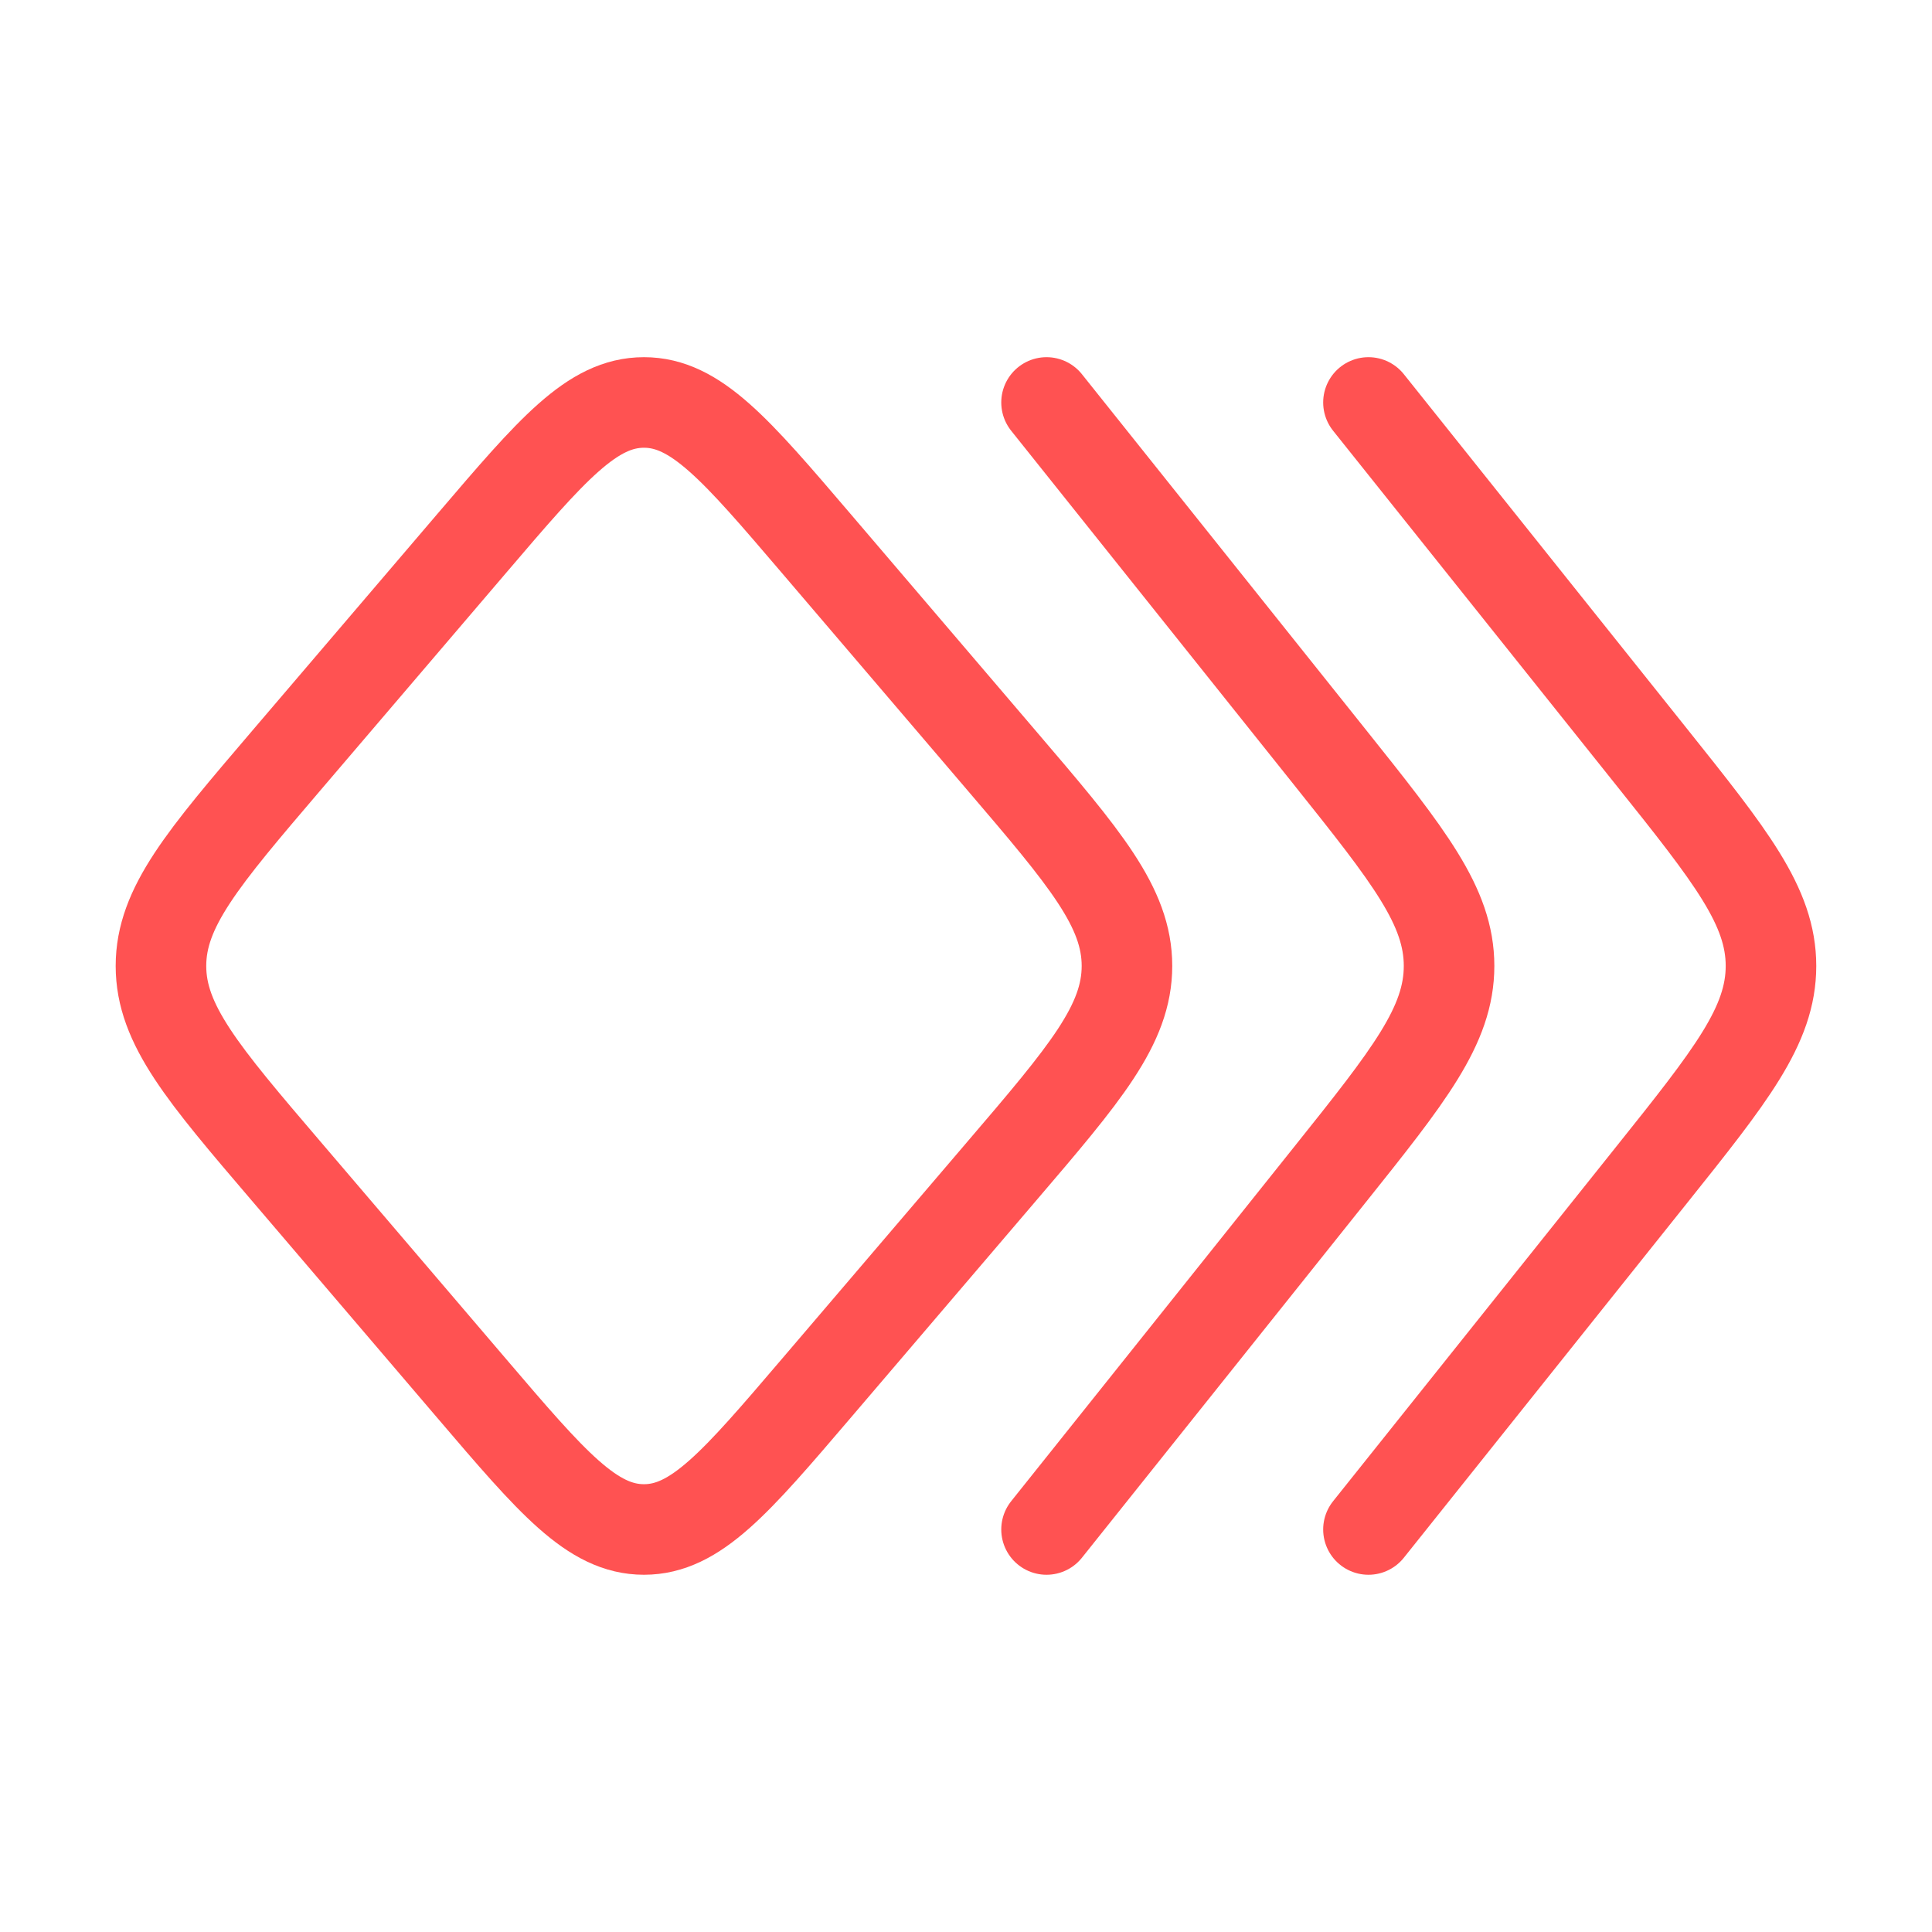
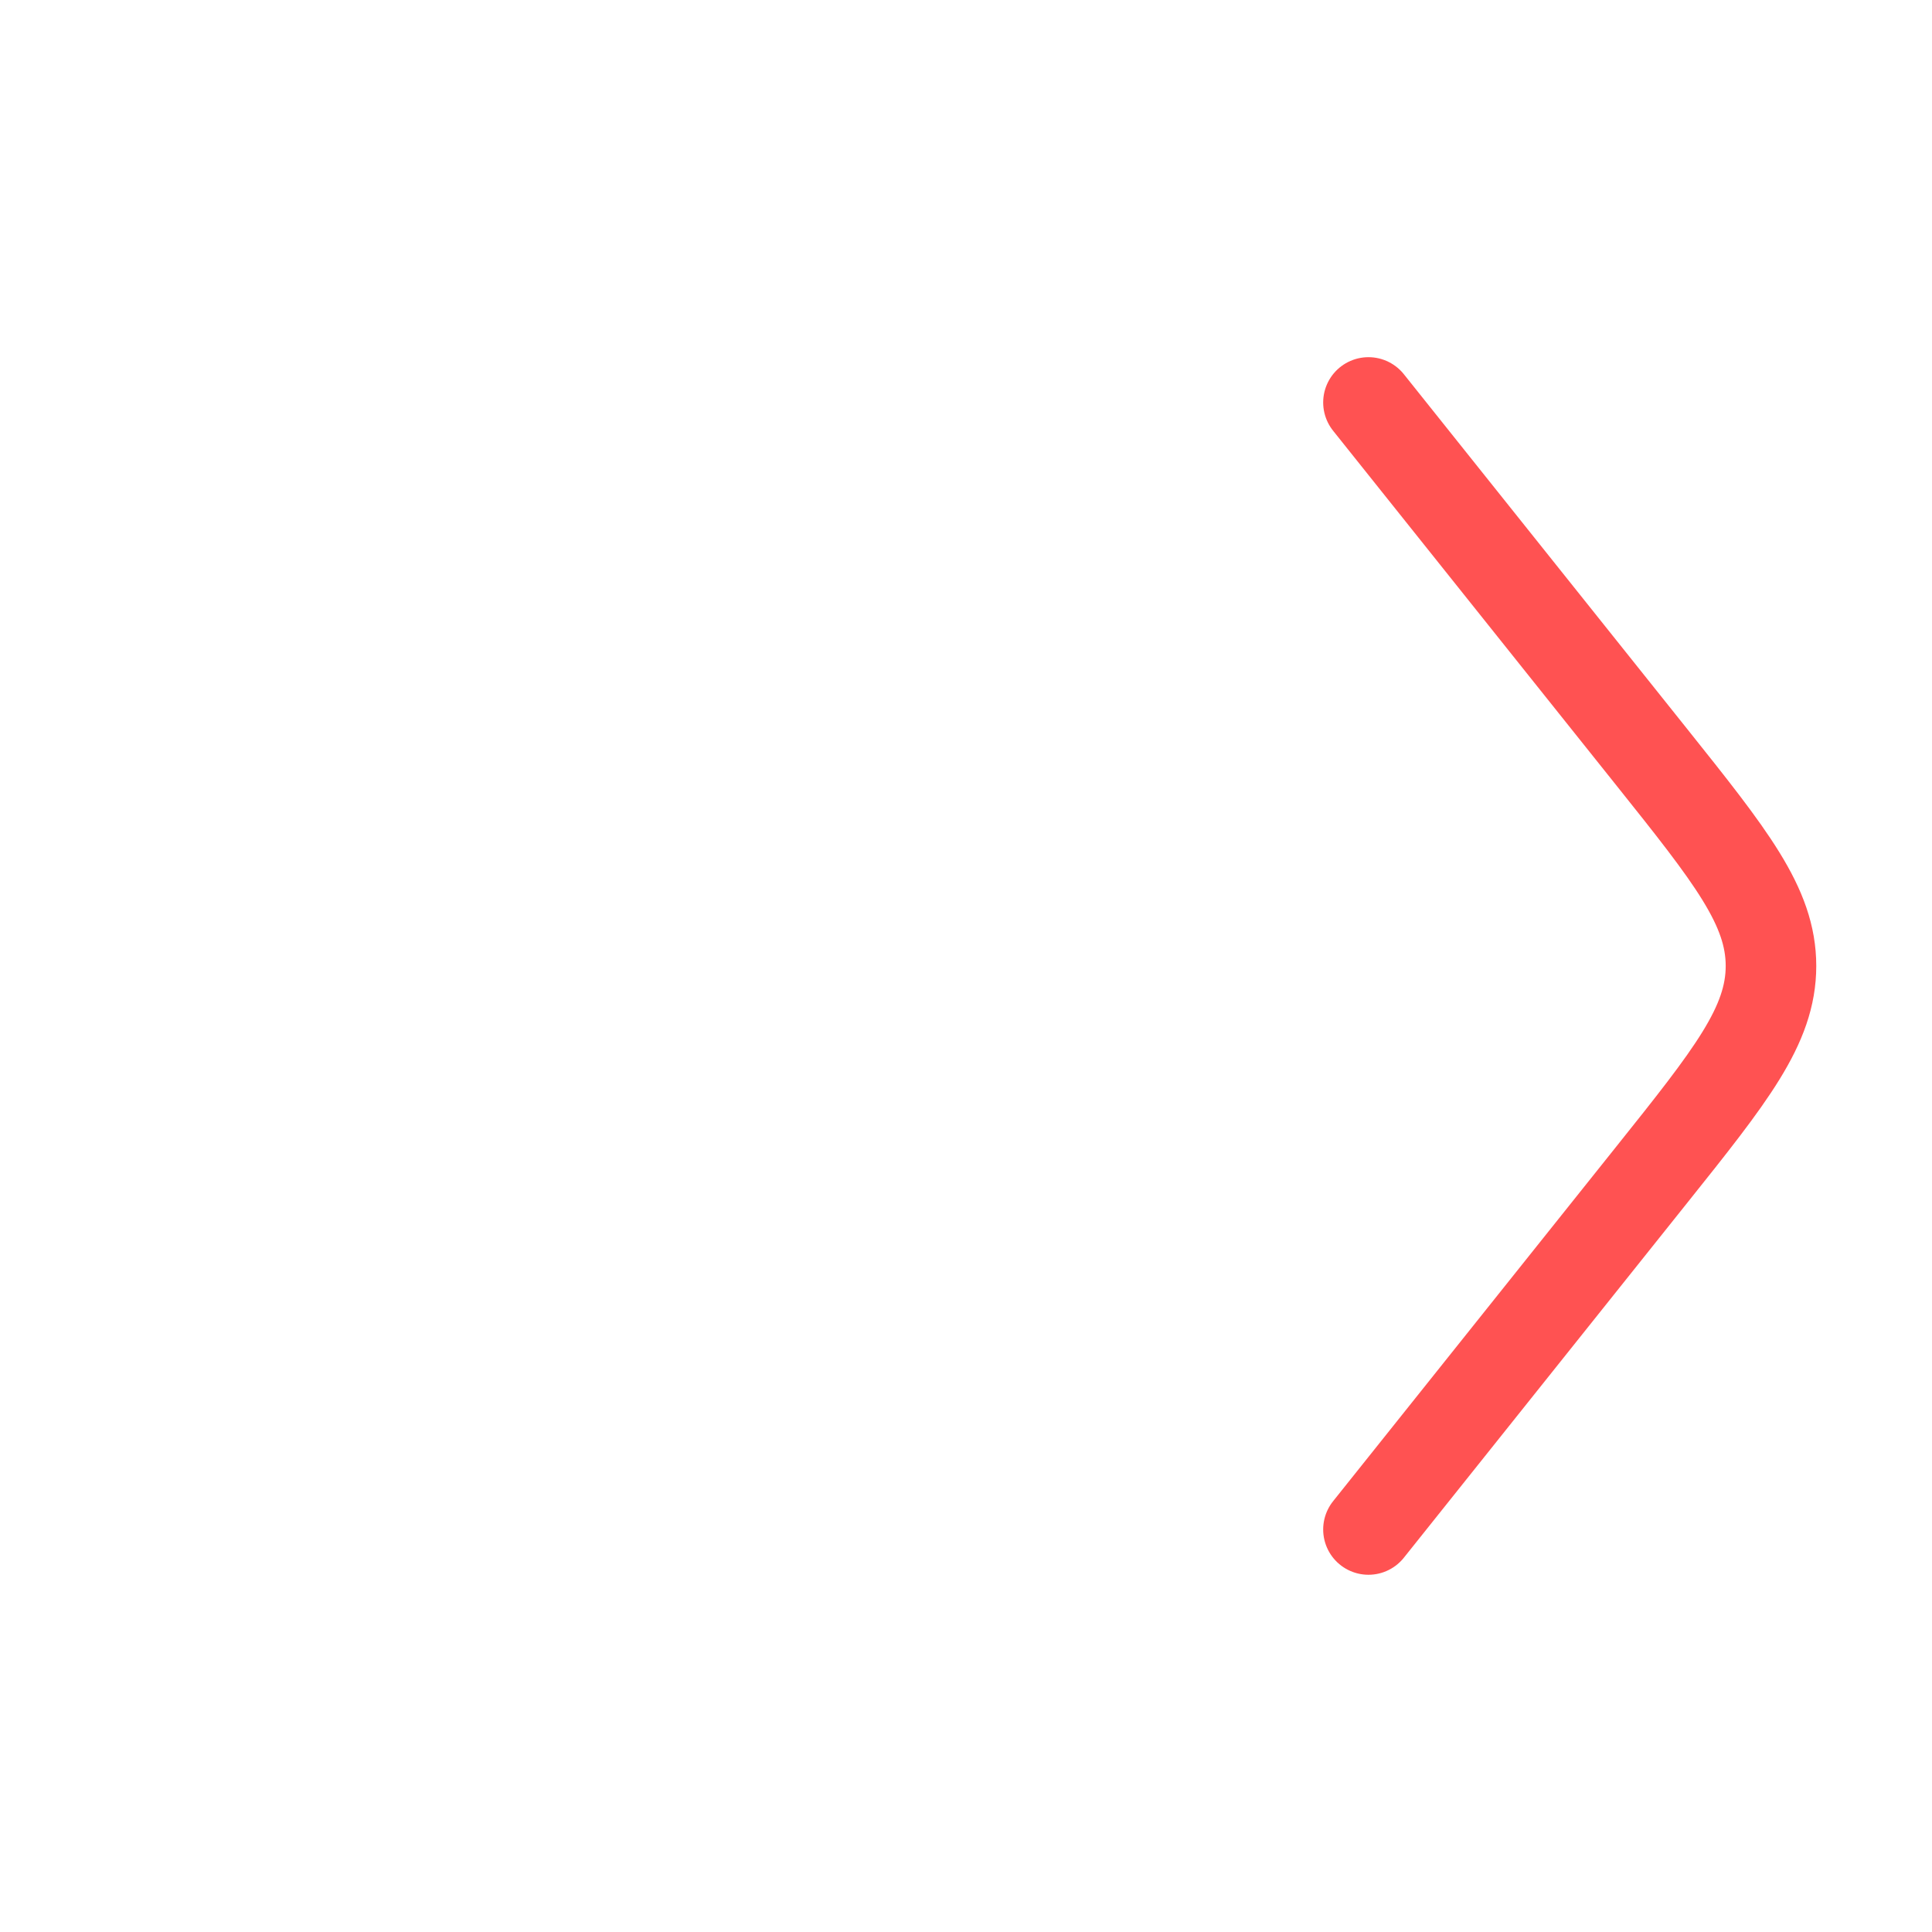
<svg xmlns="http://www.w3.org/2000/svg" width="32" height="32" viewBox="0 0 32 32" fill="none">
-   <path d="M16.588 19.403L13.514 23.003C12.188 24.556 11.524 25.333 10.666 25.333C9.807 25.333 9.144 24.556 7.818 23.003L4.744 19.403C3.359 17.782 2.666 16.971 2.666 15.999C2.666 15.028 3.359 14.217 4.744 12.595L7.818 8.995C9.144 7.442 9.807 6.666 10.666 6.666C11.524 6.666 12.188 7.442 13.514 8.995L16.588 12.595C17.974 14.217 18.666 15.028 18.666 15.999C18.666 16.971 17.974 17.782 16.588 19.403Z" stroke="#FF5252" stroke-width="1.5" stroke-linecap="round" stroke-linejoin="round" />
-   <path d="M17.334 25.333L22.016 19.47C23.339 17.814 24.001 16.986 24.001 15.999C24.001 15.013 23.339 14.185 22.016 12.528L17.334 6.666" stroke="#FF5252" stroke-width="1.5" stroke-linecap="round" stroke-linejoin="round" />
  <path d="M22.666 25.333L27.348 19.47C28.671 17.814 29.333 16.986 29.333 15.999C29.333 15.013 28.671 14.185 27.348 12.528L22.666 6.666" stroke="#FF5252" stroke-width="1.5" stroke-linecap="round" stroke-linejoin="round" />
</svg>